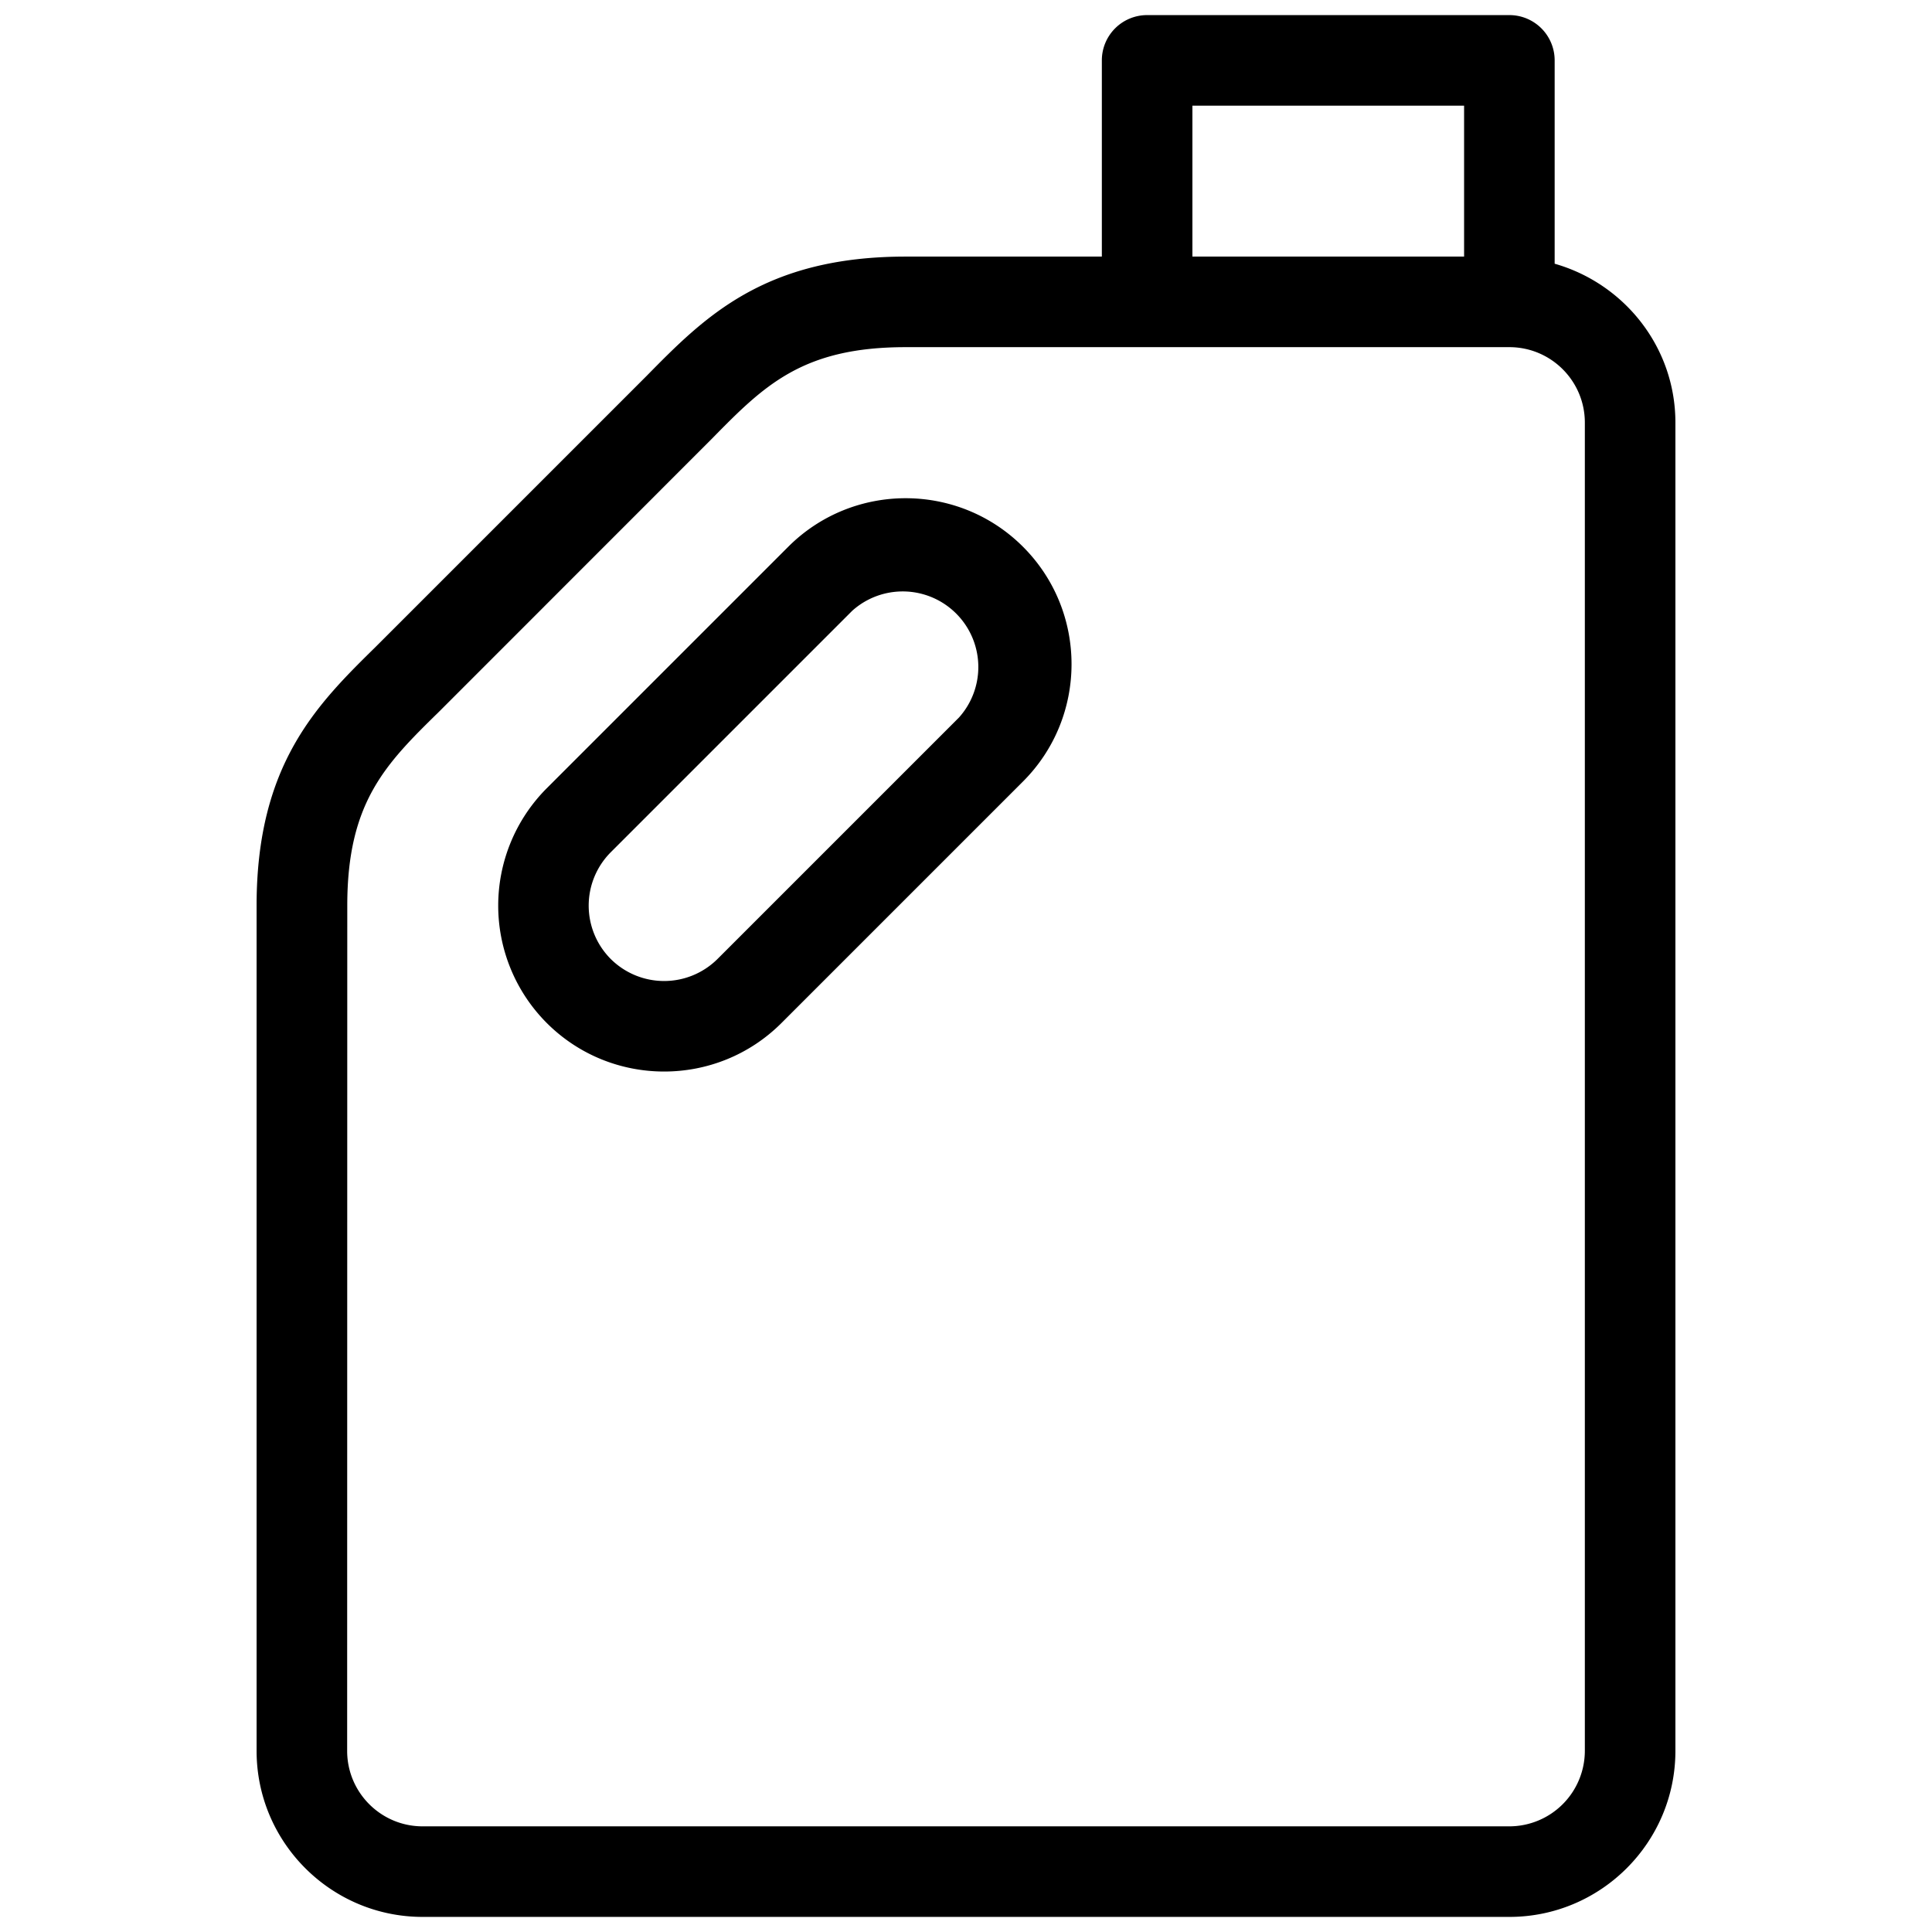
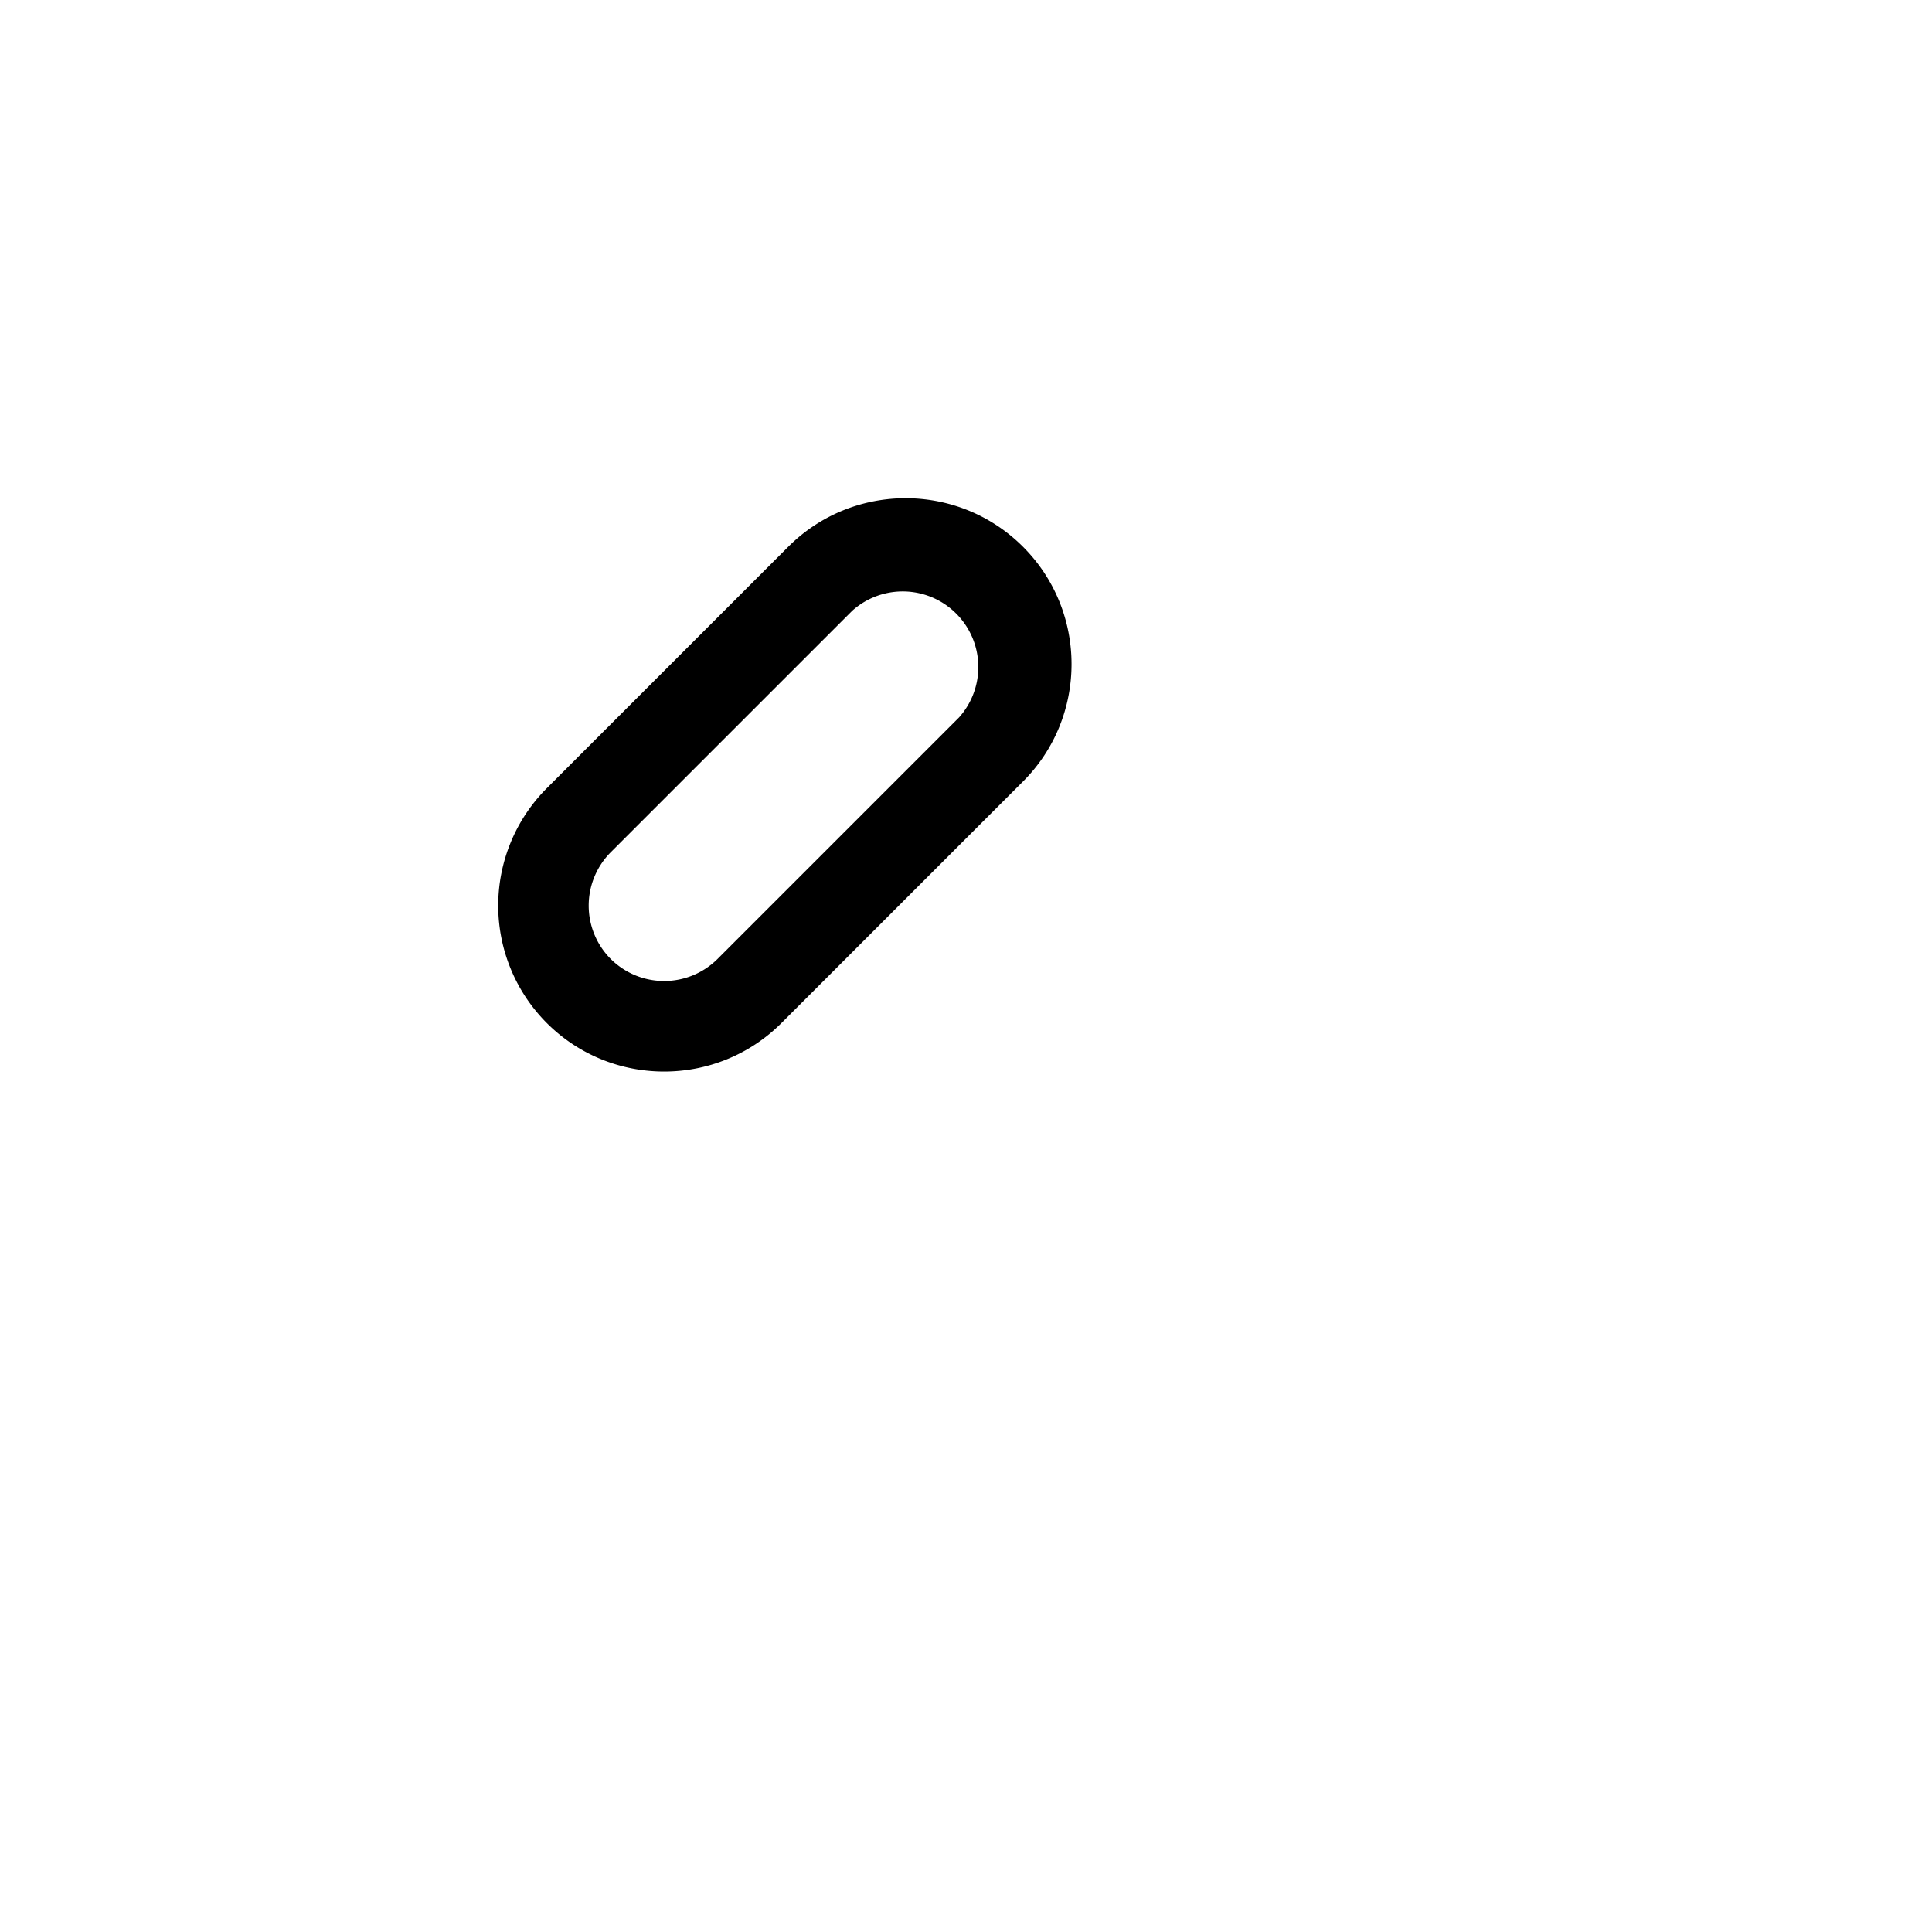
<svg xmlns="http://www.w3.org/2000/svg" version="1.1" width="512" height="512" x="0" y="0" viewBox="0 0 16 16" style="enable-background:new 0 0 512 512" xml:space="preserve" class="">
  <g transform="matrix(-1,0,0,1,16,0)">
    <path d="M9.472 4.528c-.536-.536-1.408-.536-1.944 0s-.536 1.408 0 1.944l2 2c.268.268.62.402.972.402s.704-.134.972-.402a1.376 1.376 0 0 0 0-1.944zm1.47 3.414a.627.627 0 0 1-.884 0l-2-2a.626.626 0 0 1 .884-.884l2 2a.626.626 0 0 1 0 .884z" fill="#000000" opacity="1" data-original="#000000" class="" />
-     <path d="m12.887 5.355-2.242-2.242c-.478-.486-.972-.988-2.145-.988H6.875V.5A.375.375 0 0 0 6.5.125h-3A.375.375 0 0 0 3.125.5v1.684c-.575.164-1 .689-1 1.316v11c0 .758.617 1.375 1.375 1.375h9c.758 0 1.375-.617 1.375-1.375v-7c0-1.173-.502-1.667-.988-2.145zM6.125.875v1.25h-2.25V.875zm7 13.625c0 .345-.28.625-.625.625h-9a.626.626 0 0 1-.625-.625v-11c0-.345.28-.625.625-.625h5c.859 0 1.174.32 1.61.764L12.36 5.89c.444.435.764.75.764 1.609z" fill="#000000" opacity="1" data-original="#000000" class="" />
  </g>
</svg>